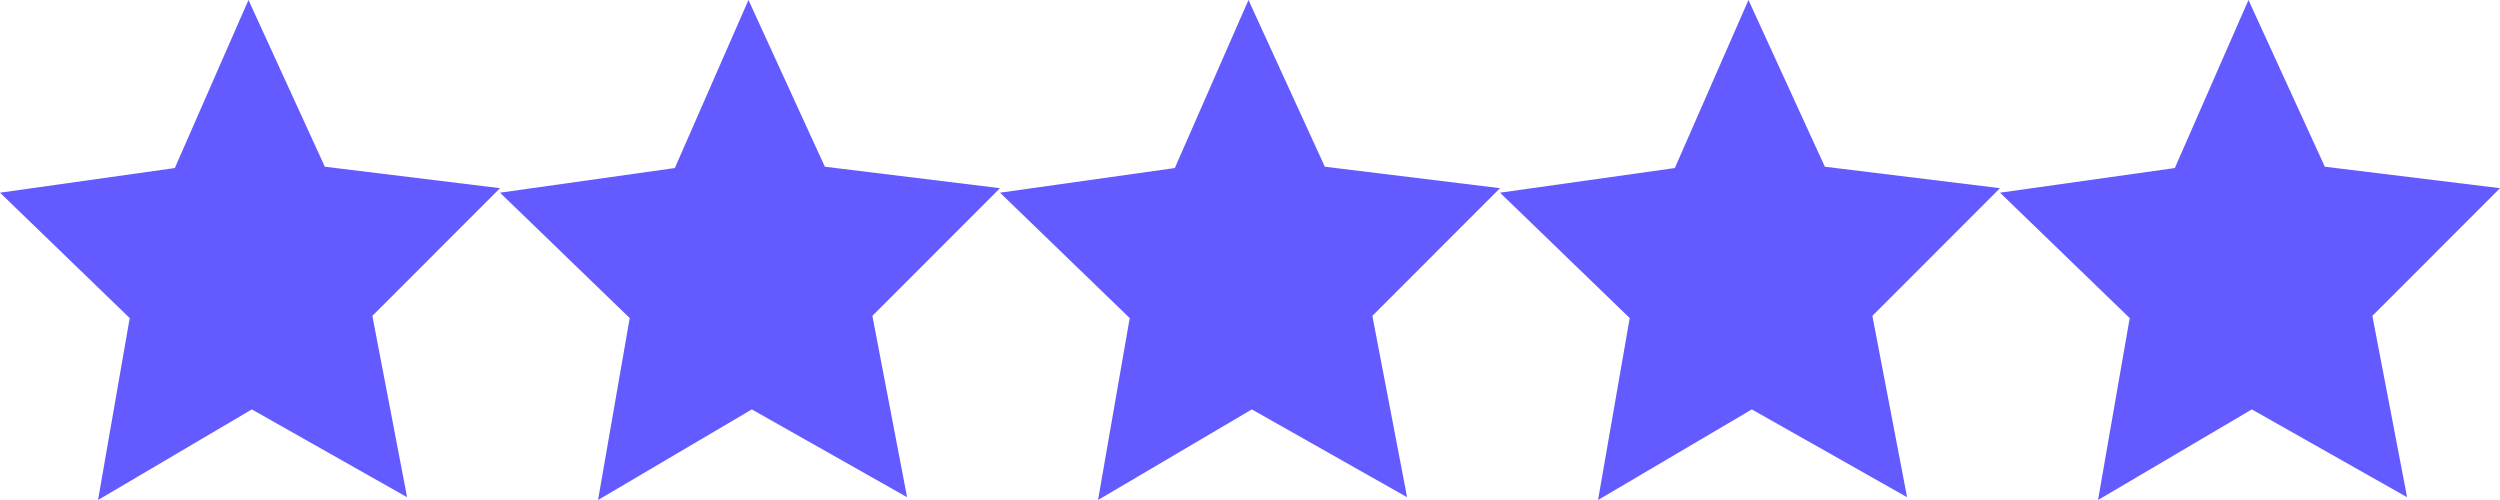
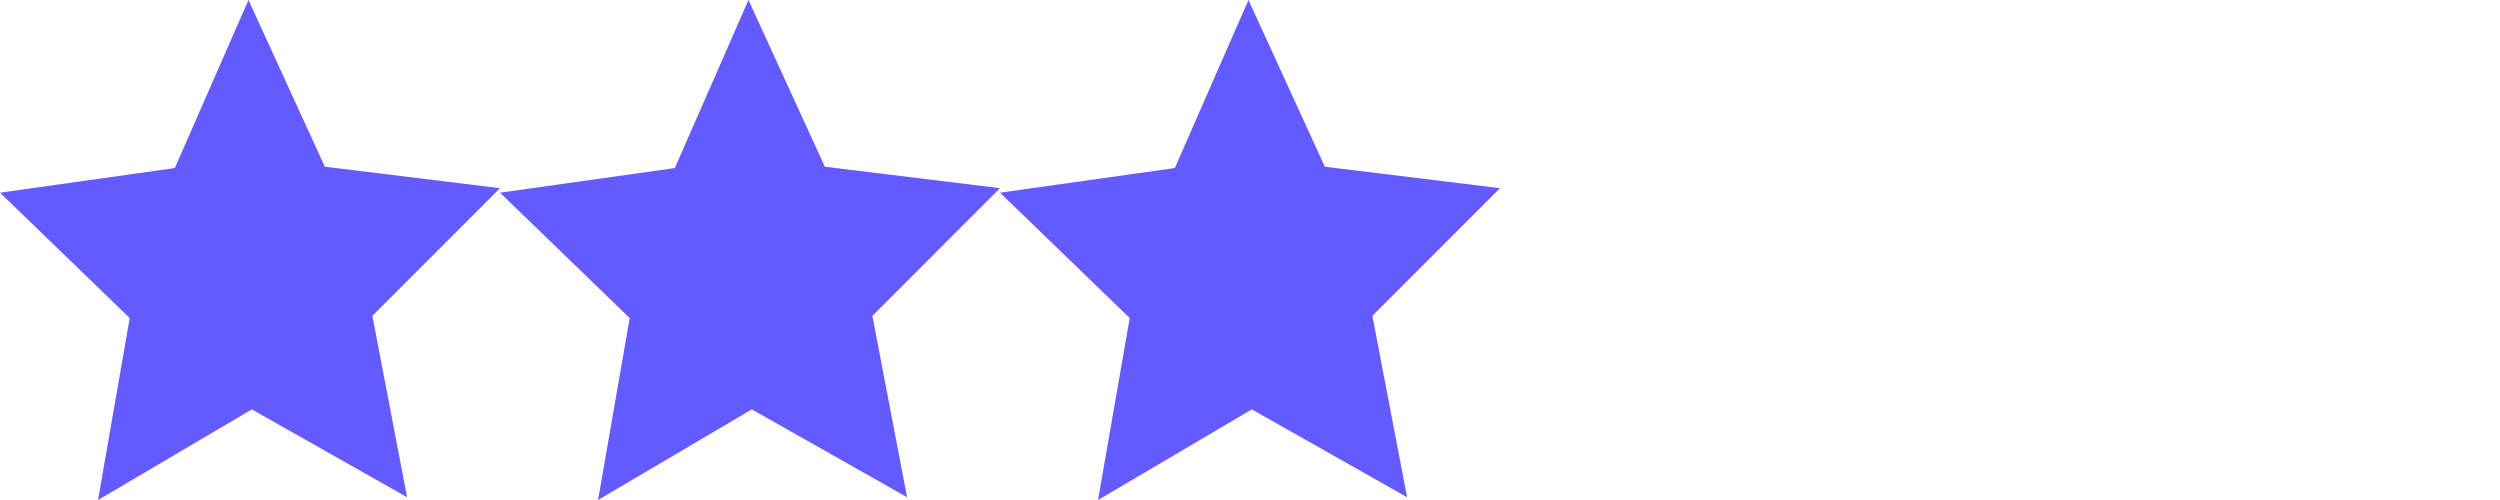
<svg xmlns="http://www.w3.org/2000/svg" width="155" height="31" viewBox="0 0 155 31" fill="none">
  <path fill-rule="evenodd" clip-rule="evenodd" d="M25.239 30.827L15.613 25.383L6.078 31L8.042 19.72L0 11.946L10.839 10.419L15.405 0L20.14 10.336L31 11.667L23.087 19.583L25.239 30.827Z" fill="#635BFF" />
  <path fill-rule="evenodd" clip-rule="evenodd" d="M56.239 30.827L46.613 25.383L37.078 31L39.042 19.72L31 11.946L41.839 10.419L46.405 0L51.14 10.336L62 11.667L54.087 19.583L56.239 30.827Z" fill="#635BFF" />
  <path fill-rule="evenodd" clip-rule="evenodd" d="M87.239 30.827L77.613 25.383L68.078 31L70.042 19.72L62 11.946L72.839 10.419L77.405 0L82.14 10.336L93 11.667L85.087 19.583L87.239 30.827Z" fill="#635BFF" />
-   <path fill-rule="evenodd" clip-rule="evenodd" d="M118.239 30.827L108.613 25.383L99.078 31L101.042 19.72L93 11.946L103.839 10.419L108.405 0L113.14 10.336L124 11.667L116.087 19.583L118.239 30.827Z" fill="#635BFF" />
-   <path fill-rule="evenodd" clip-rule="evenodd" d="M149.239 30.827L139.613 25.383L130.078 31L132.042 19.72L124 11.946L134.839 10.419L139.405 0L144.14 10.336L155 11.667L147.087 19.583L149.239 30.827Z" fill="#635BFF" />
</svg>